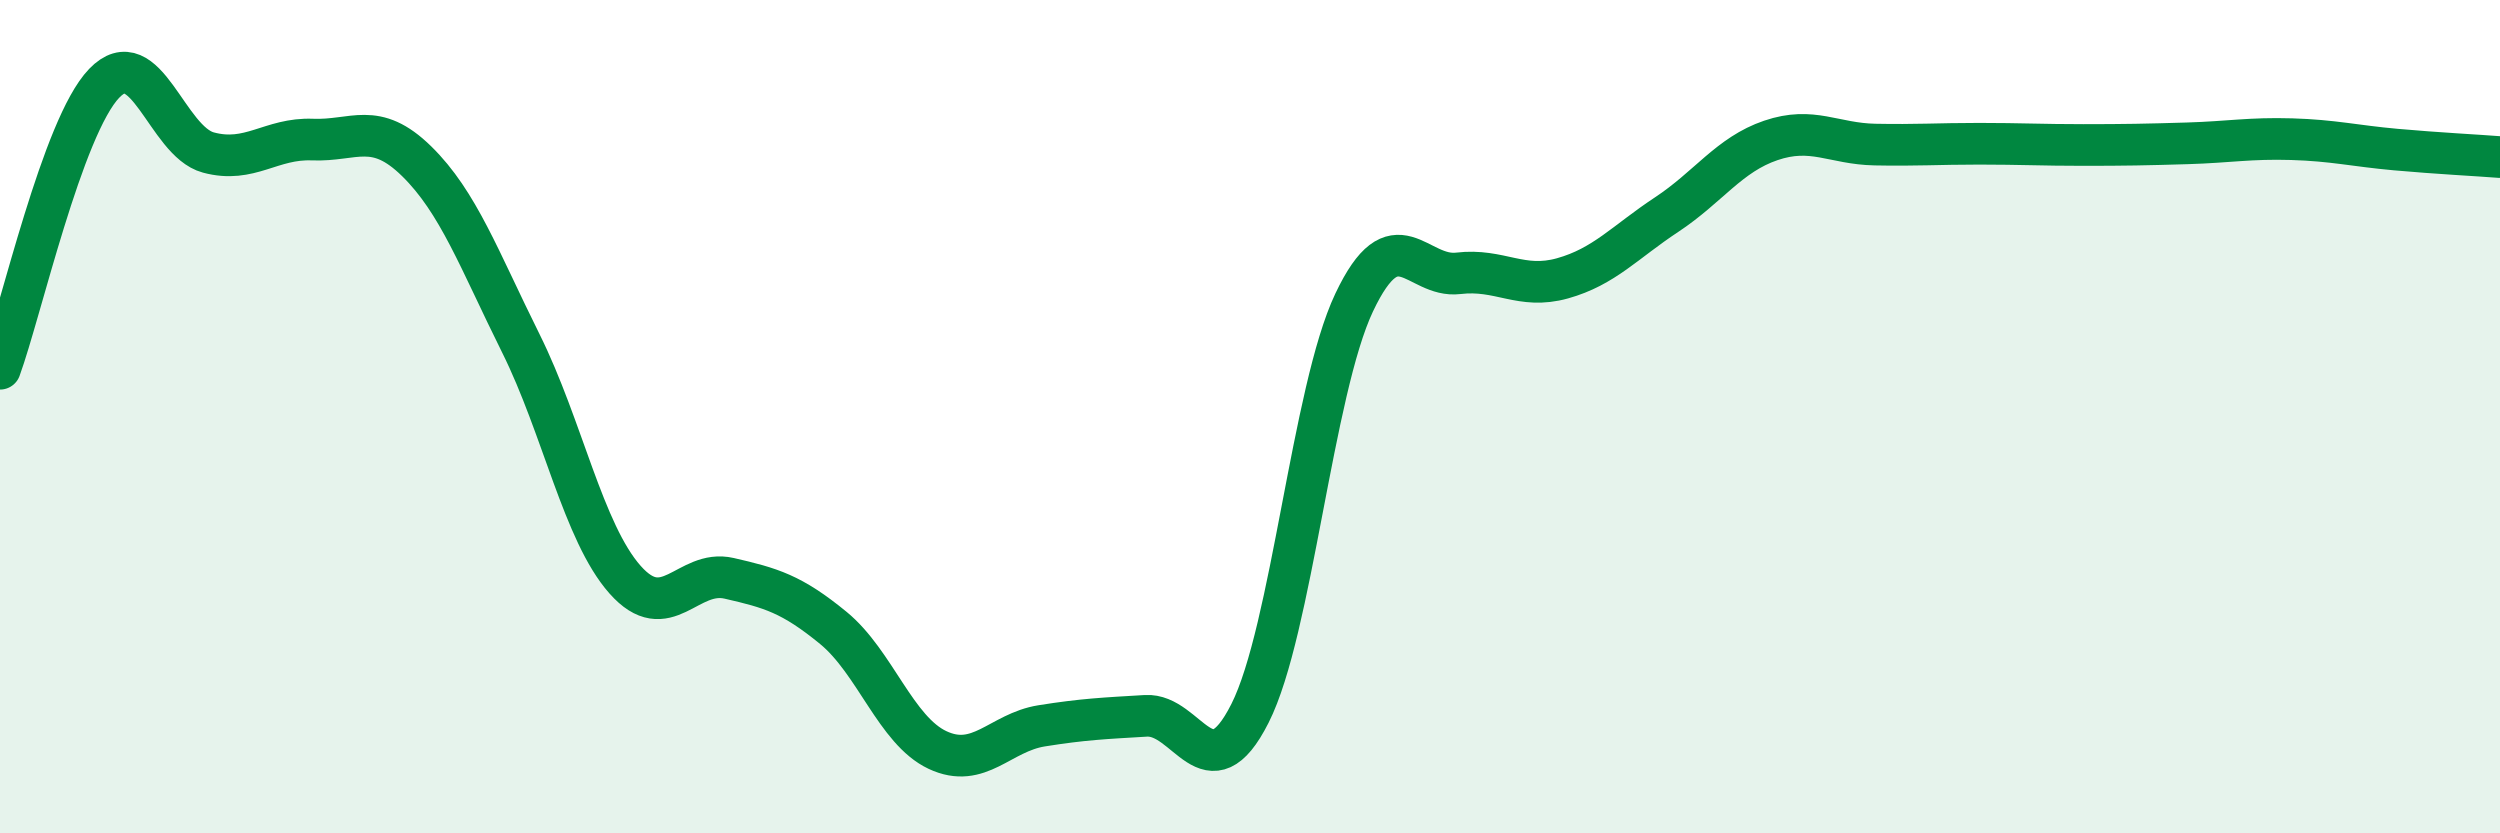
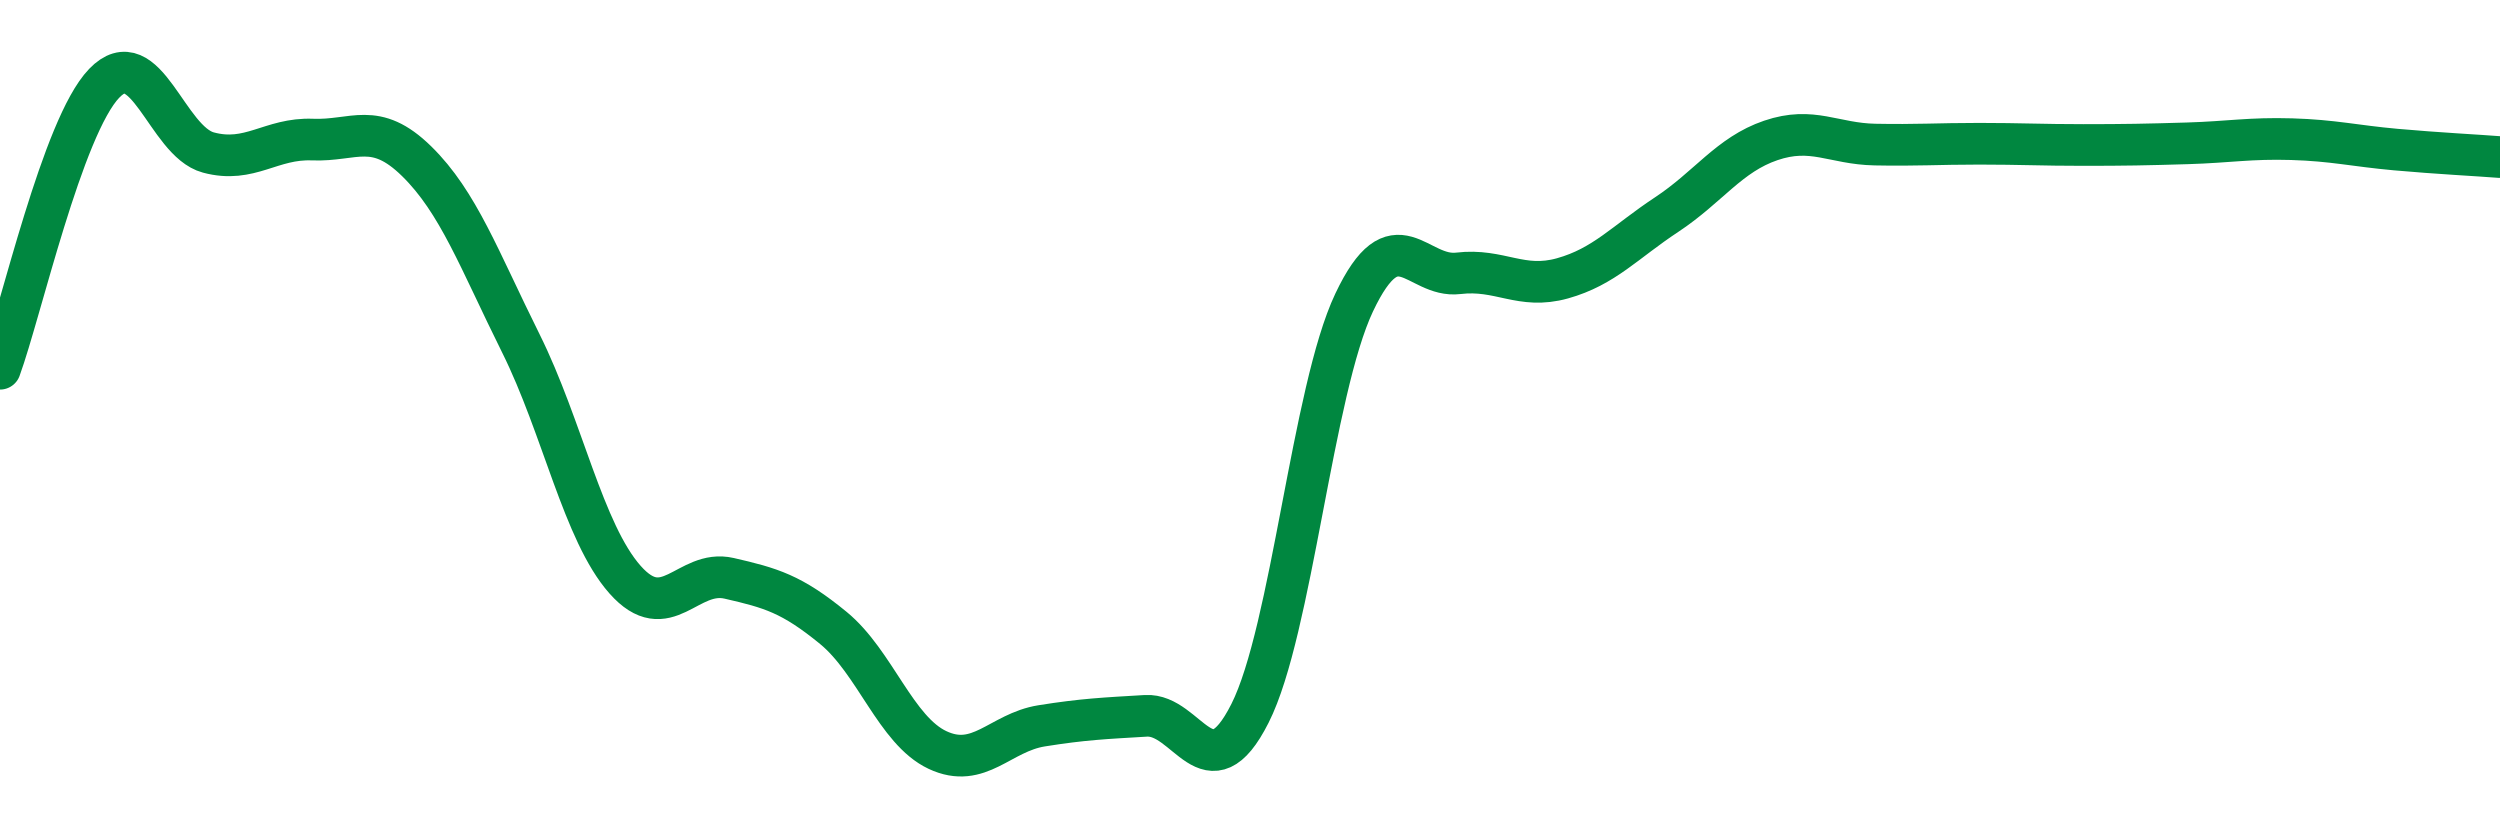
<svg xmlns="http://www.w3.org/2000/svg" width="60" height="20" viewBox="0 0 60 20">
-   <path d="M 0,8.85 C 0.5,7.48 1.5,3.04 2.5,2 C 3.5,0.96 4,3.39 5,3.66 C 6,3.93 6.5,3.31 7.5,3.35 C 8.5,3.39 9,2.89 10,3.87 C 11,4.85 11.5,6.23 12.5,8.24 C 13.5,10.25 14,12.78 15,13.91 C 16,15.04 16.5,13.65 17.5,13.88 C 18.5,14.11 19,14.25 20,15.07 C 21,15.89 21.5,17.53 22.5,18 C 23.5,18.47 24,17.58 25,17.42 C 26,17.26 26.5,17.24 27.5,17.18 C 28.5,17.12 29,19.1 30,17.12 C 31,15.14 31.5,9.37 32.5,7.26 C 33.5,5.15 34,6.68 35,6.56 C 36,6.44 36.5,6.96 37.5,6.68 C 38.5,6.4 39,5.81 40,5.15 C 41,4.49 41.5,3.71 42.5,3.37 C 43.5,3.03 44,3.45 45,3.47 C 46,3.49 46.5,3.45 47.5,3.45 C 48.5,3.45 49,3.48 50,3.48 C 51,3.48 51.5,3.47 52.5,3.44 C 53.5,3.41 54,3.31 55,3.34 C 56,3.37 56.5,3.5 57.5,3.59 C 58.5,3.68 59.5,3.73 60,3.77L60 20L0 20Z" fill="#008740" opacity="0.1" stroke-linecap="round" stroke-linejoin="round" />
  <path d="M 0,8.85 C 0.5,7.48 1.5,3.04 2.5,2 C 3.5,0.96 4,3.39 5,3.66 C 6,3.93 6.5,3.31 7.5,3.35 C 8.5,3.39 9,2.89 10,3.87 C 11,4.85 11.5,6.23 12.5,8.24 C 13.5,10.25 14,12.78 15,13.91 C 16,15.04 16.5,13.65 17.5,13.88 C 18.5,14.11 19,14.25 20,15.07 C 21,15.89 21.5,17.53 22.5,18 C 23.5,18.47 24,17.58 25,17.42 C 26,17.26 26.5,17.24 27.5,17.18 C 28.5,17.12 29,19.1 30,17.12 C 31,15.14 31.5,9.37 32.5,7.26 C 33.5,5.15 34,6.68 35,6.56 C 36,6.44 36.5,6.96 37.5,6.68 C 38.5,6.4 39,5.81 40,5.15 C 41,4.49 41.5,3.71 42.5,3.37 C 43.5,3.03 44,3.45 45,3.47 C 46,3.49 46.5,3.45 47.5,3.45 C 48.5,3.45 49,3.48 50,3.48 C 51,3.48 51.5,3.47 52.5,3.44 C 53.5,3.41 54,3.31 55,3.34 C 56,3.37 56.5,3.5 57.5,3.59 C 58.5,3.68 59.5,3.73 60,3.77" stroke="#008740" stroke-width="1" fill="none" stroke-linecap="round" stroke-linejoin="round" />
</svg>